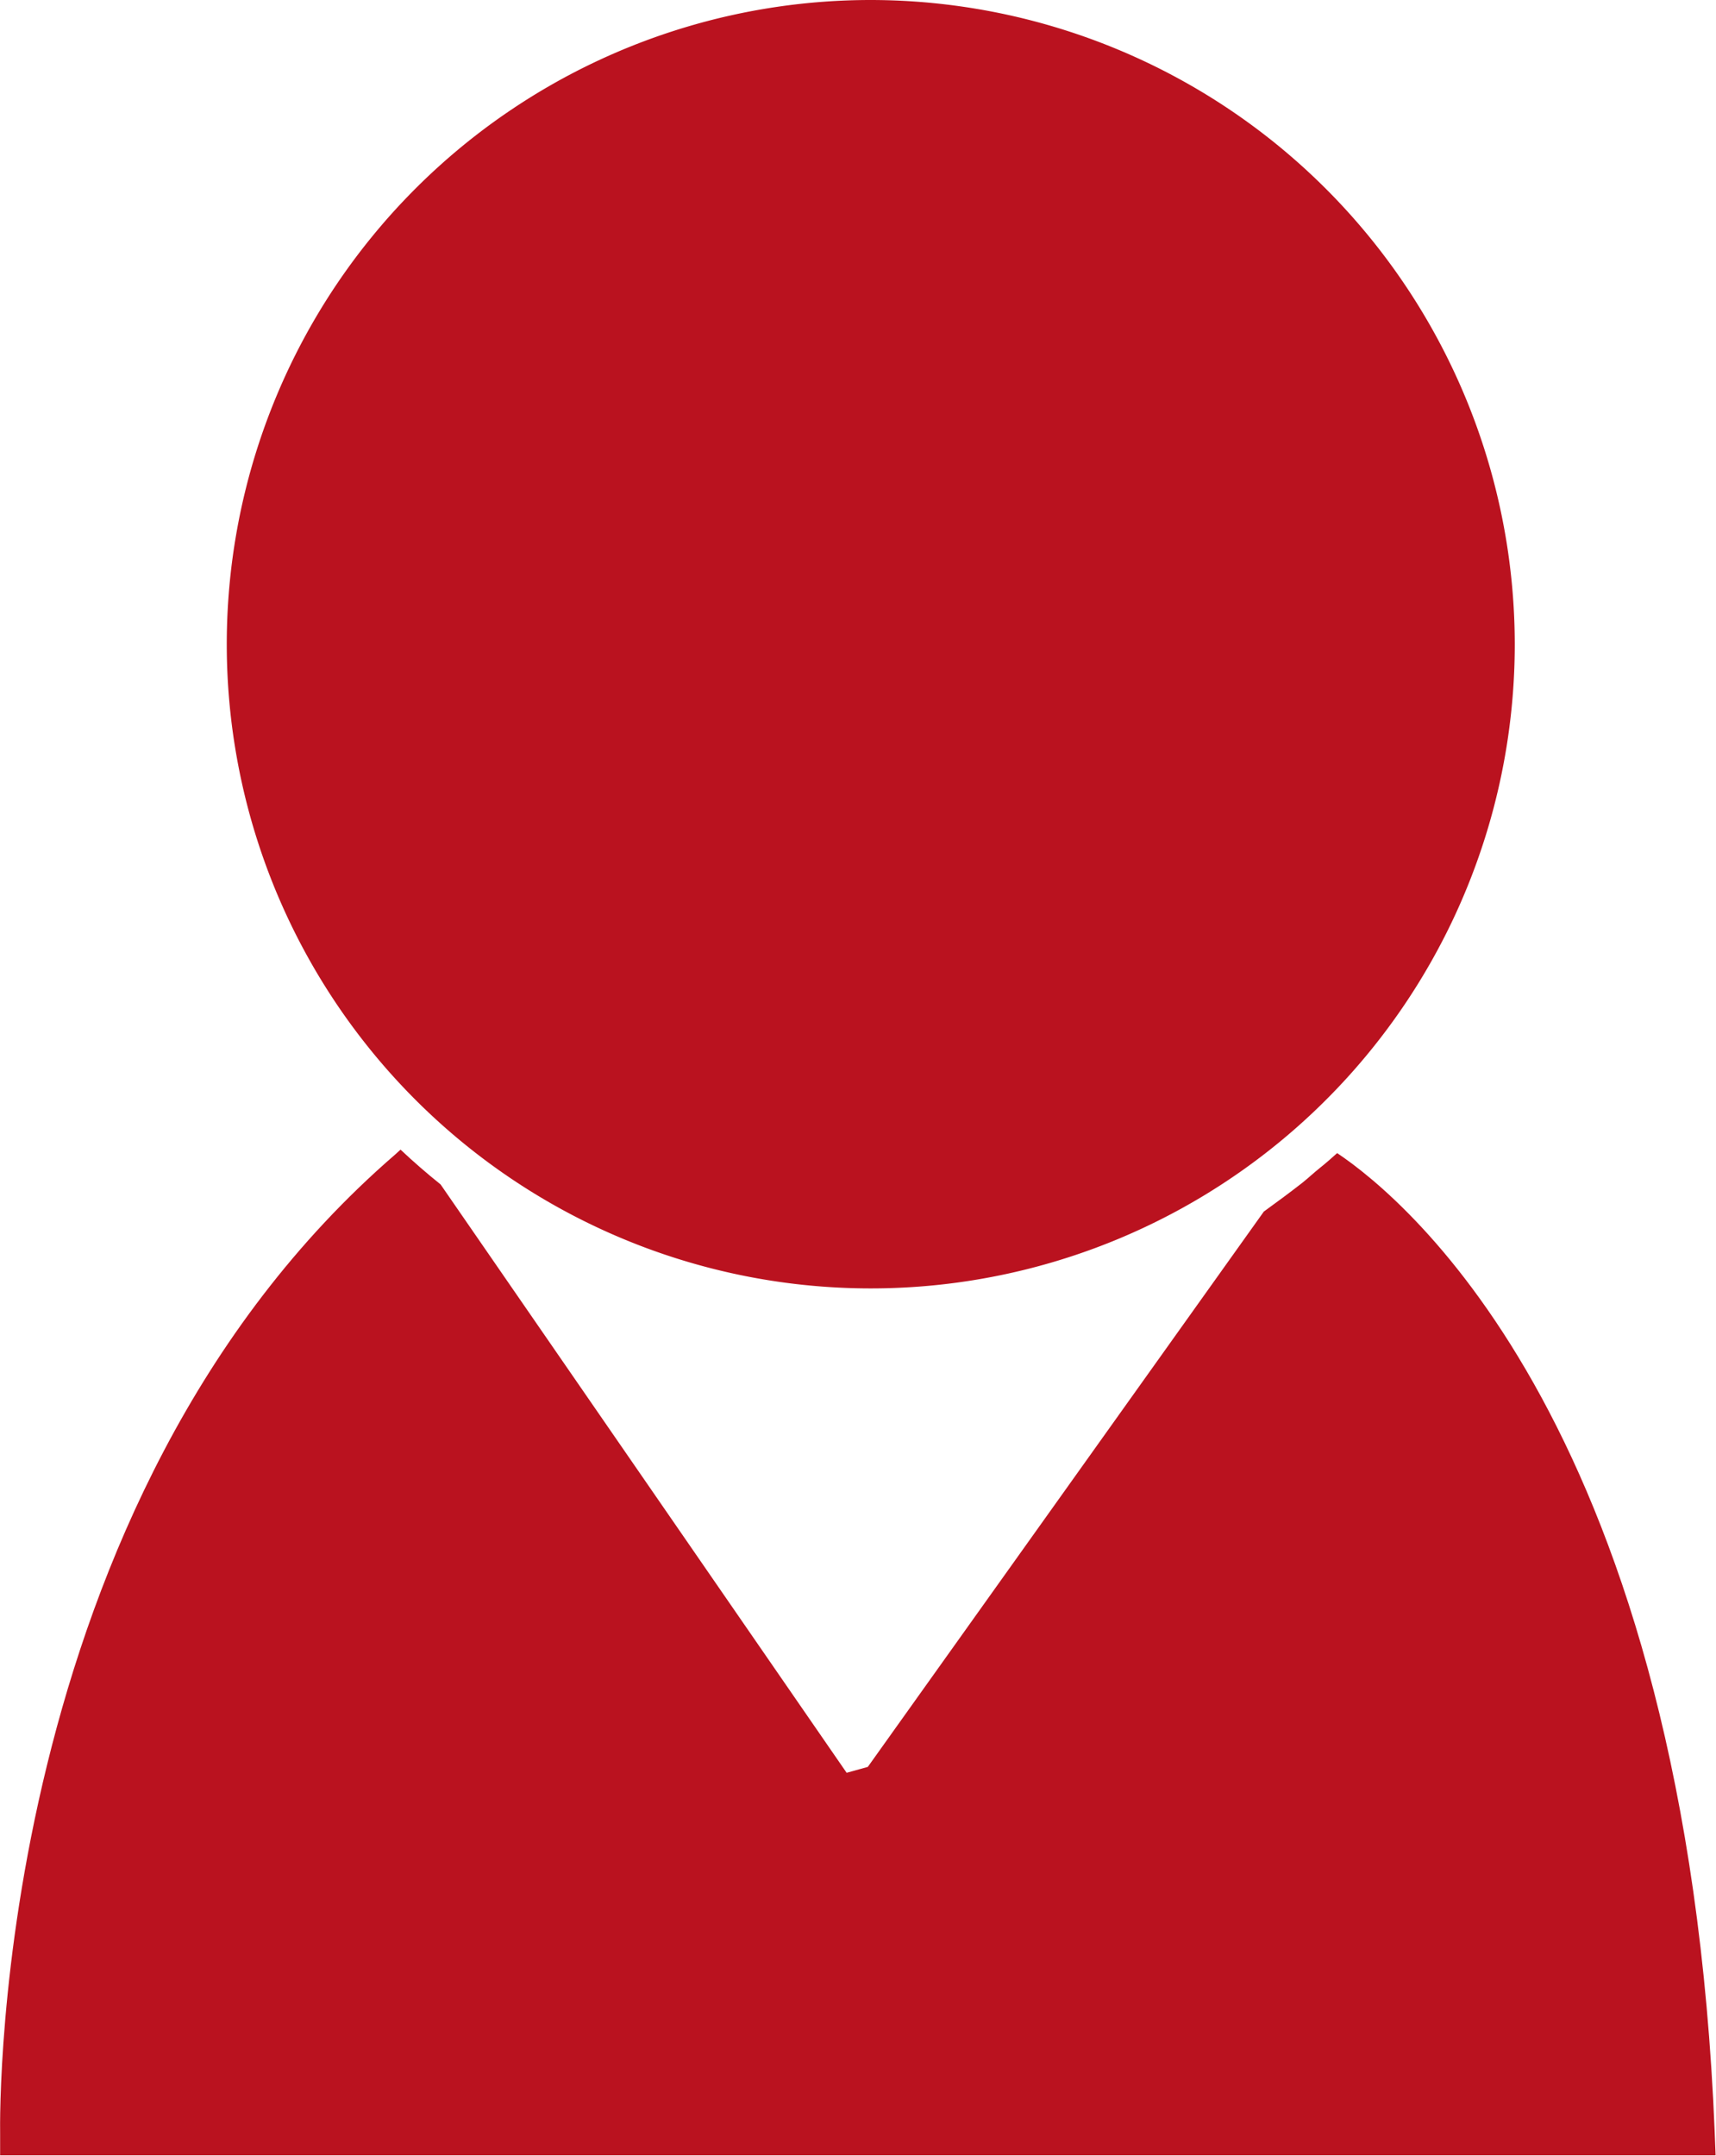
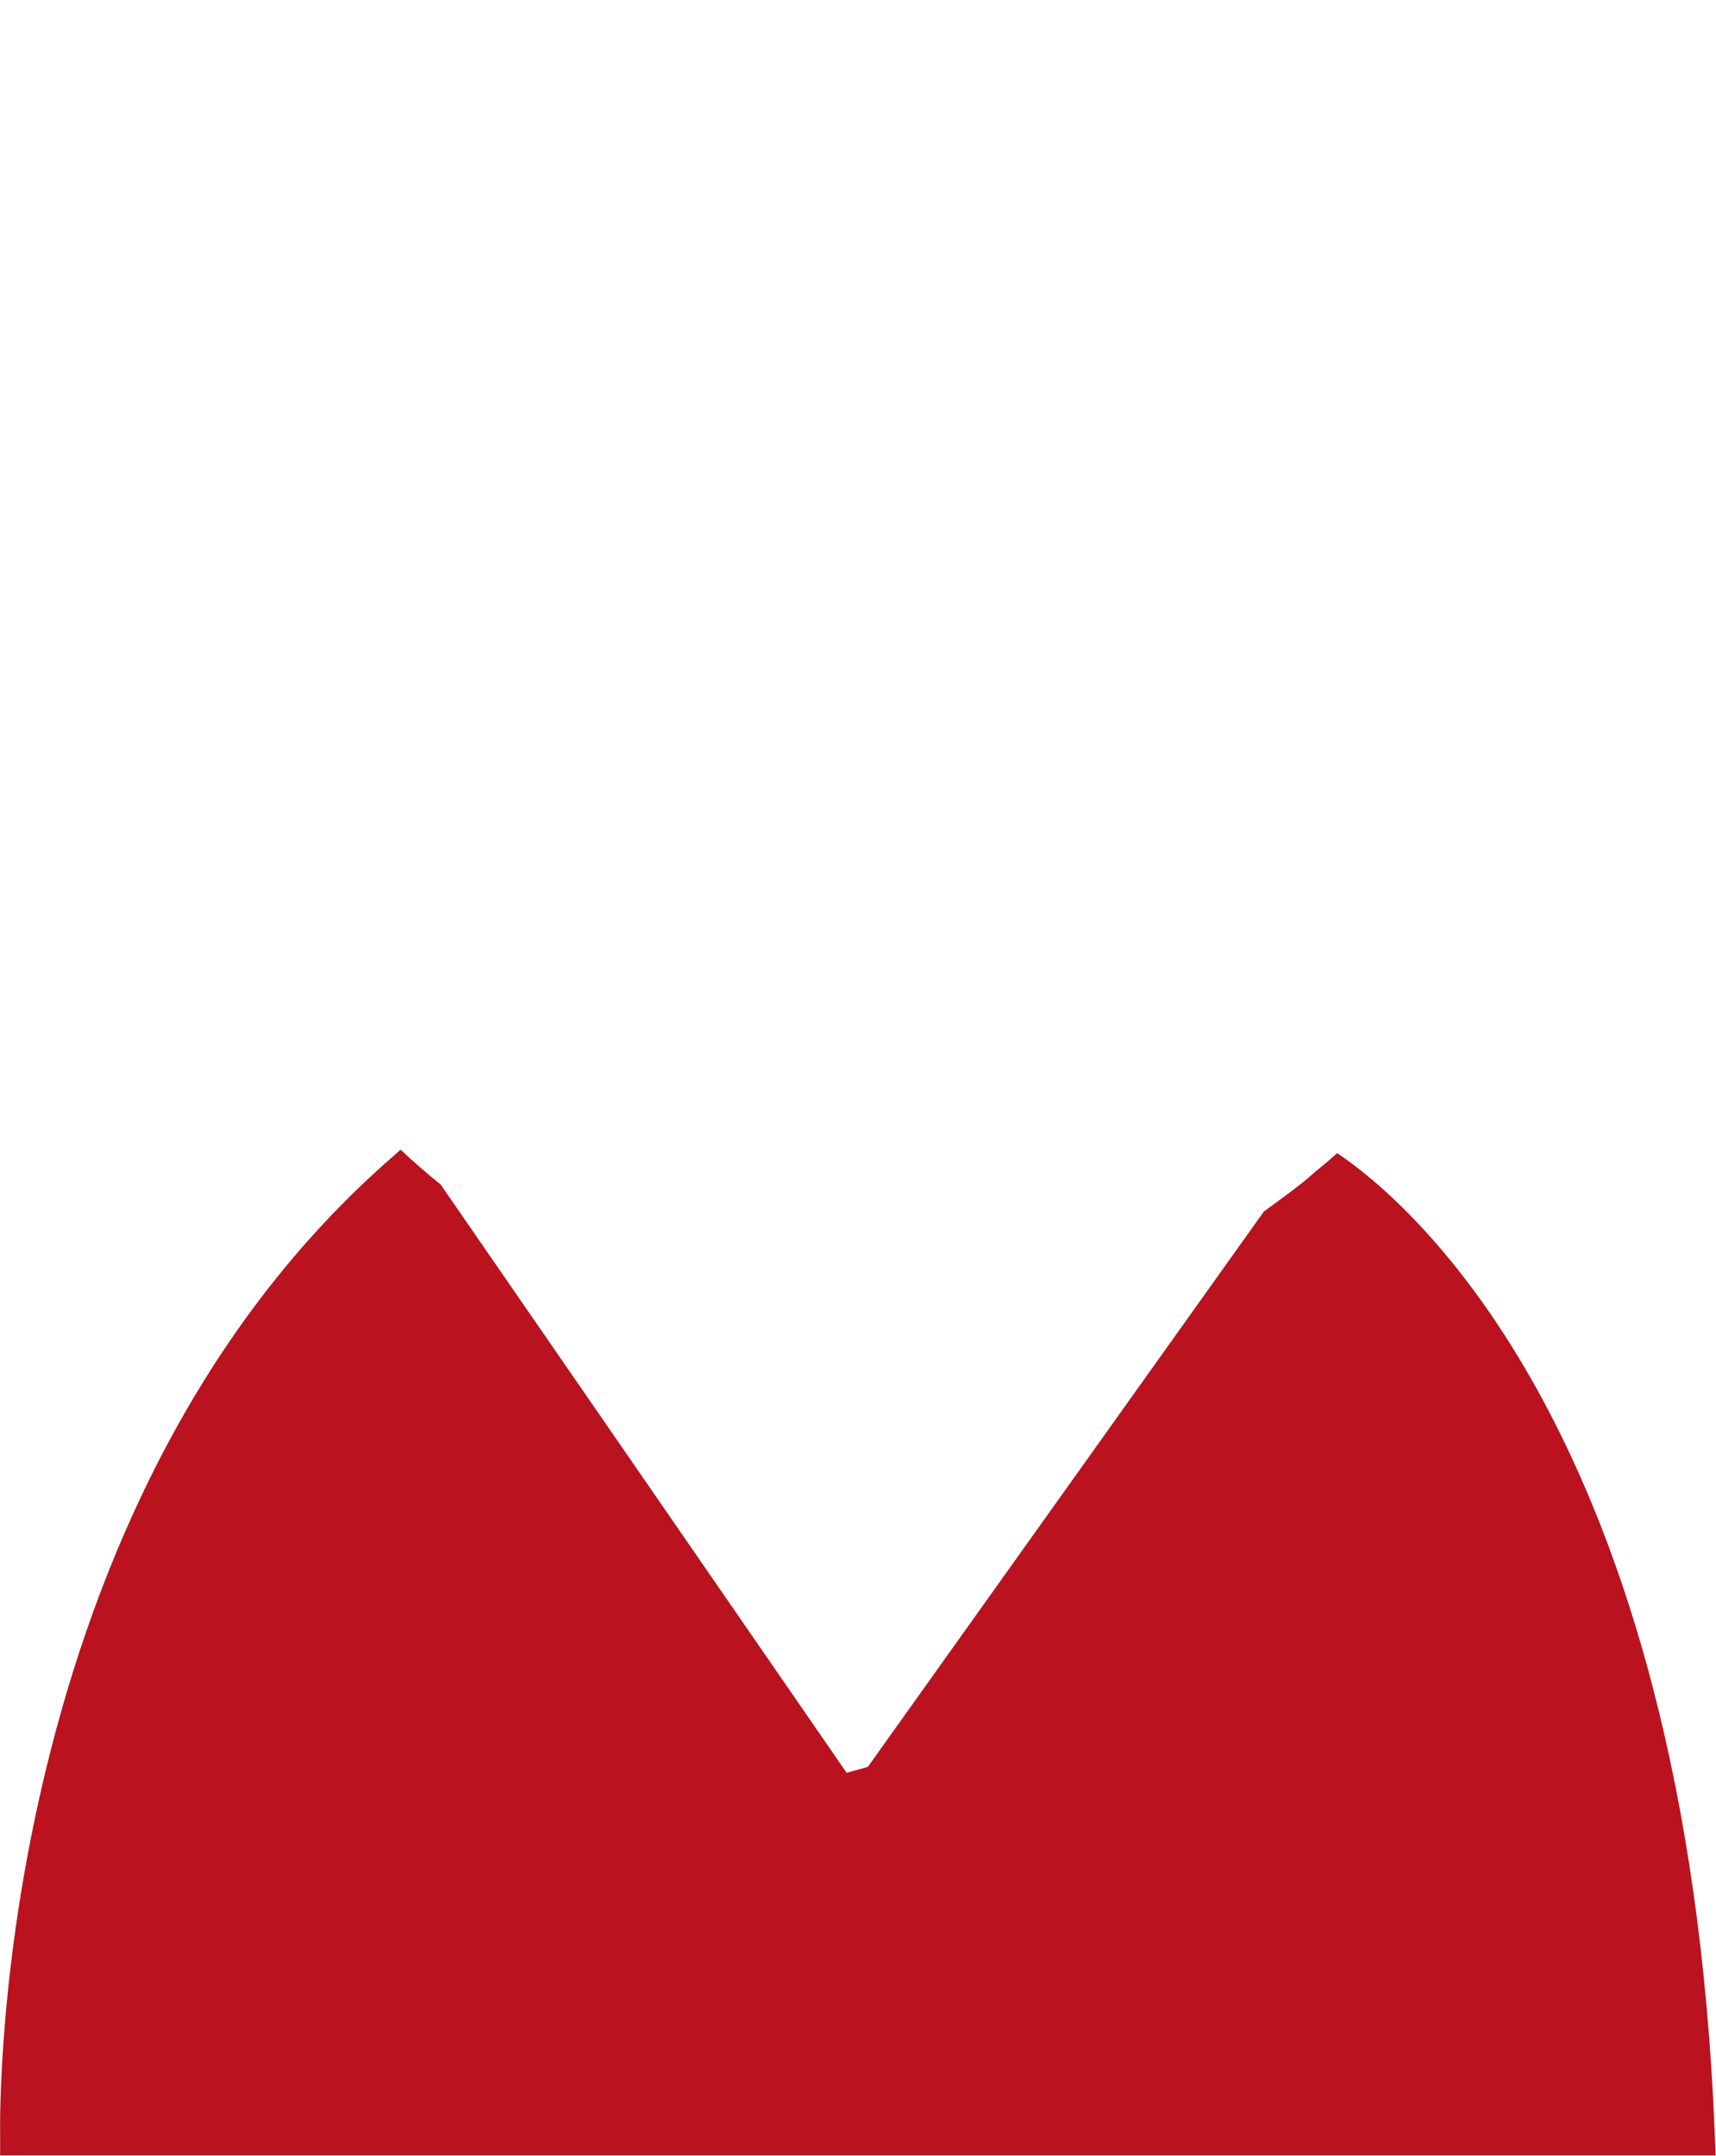
<svg xmlns="http://www.w3.org/2000/svg" width="13.371" height="16.792" viewBox="0 0 13.371 16.792">
  <defs>
    <style>
      .cls-1 {
        fill: #ba121f;
      }
    </style>
  </defs>
  <g id="Group_9398" data-name="Group 9398" transform="translate(-1215.398 -68.776)">
    <path id="Path_225" data-name="Path 225" class="cls-1" d="M1092.773,82l-3.164-4.583q-.161-.129-.312-.271l-.043.039c-3.123,2.7-3.08,7.427-3.077,7.628l0,.167h13.367l-.007-.177c-.22-5.462-2.4-7.268-2.942-7.63-.043.039-.089.079-.134.115s-.091.079-.137.116c-.1.078-.2.152-.3.224l-3.086,4.326" transform="translate(129.222 0.585)" />
-     <path id="Path_226" data-name="Path 226" class="cls-1" d="M1092.741,69.306a5.018,5.018,0,1,0,5.018,5.018,5.023,5.023,0,0,0-5.018-5.018" transform="translate(129.442 -0.53)" />
  </g>
</svg>